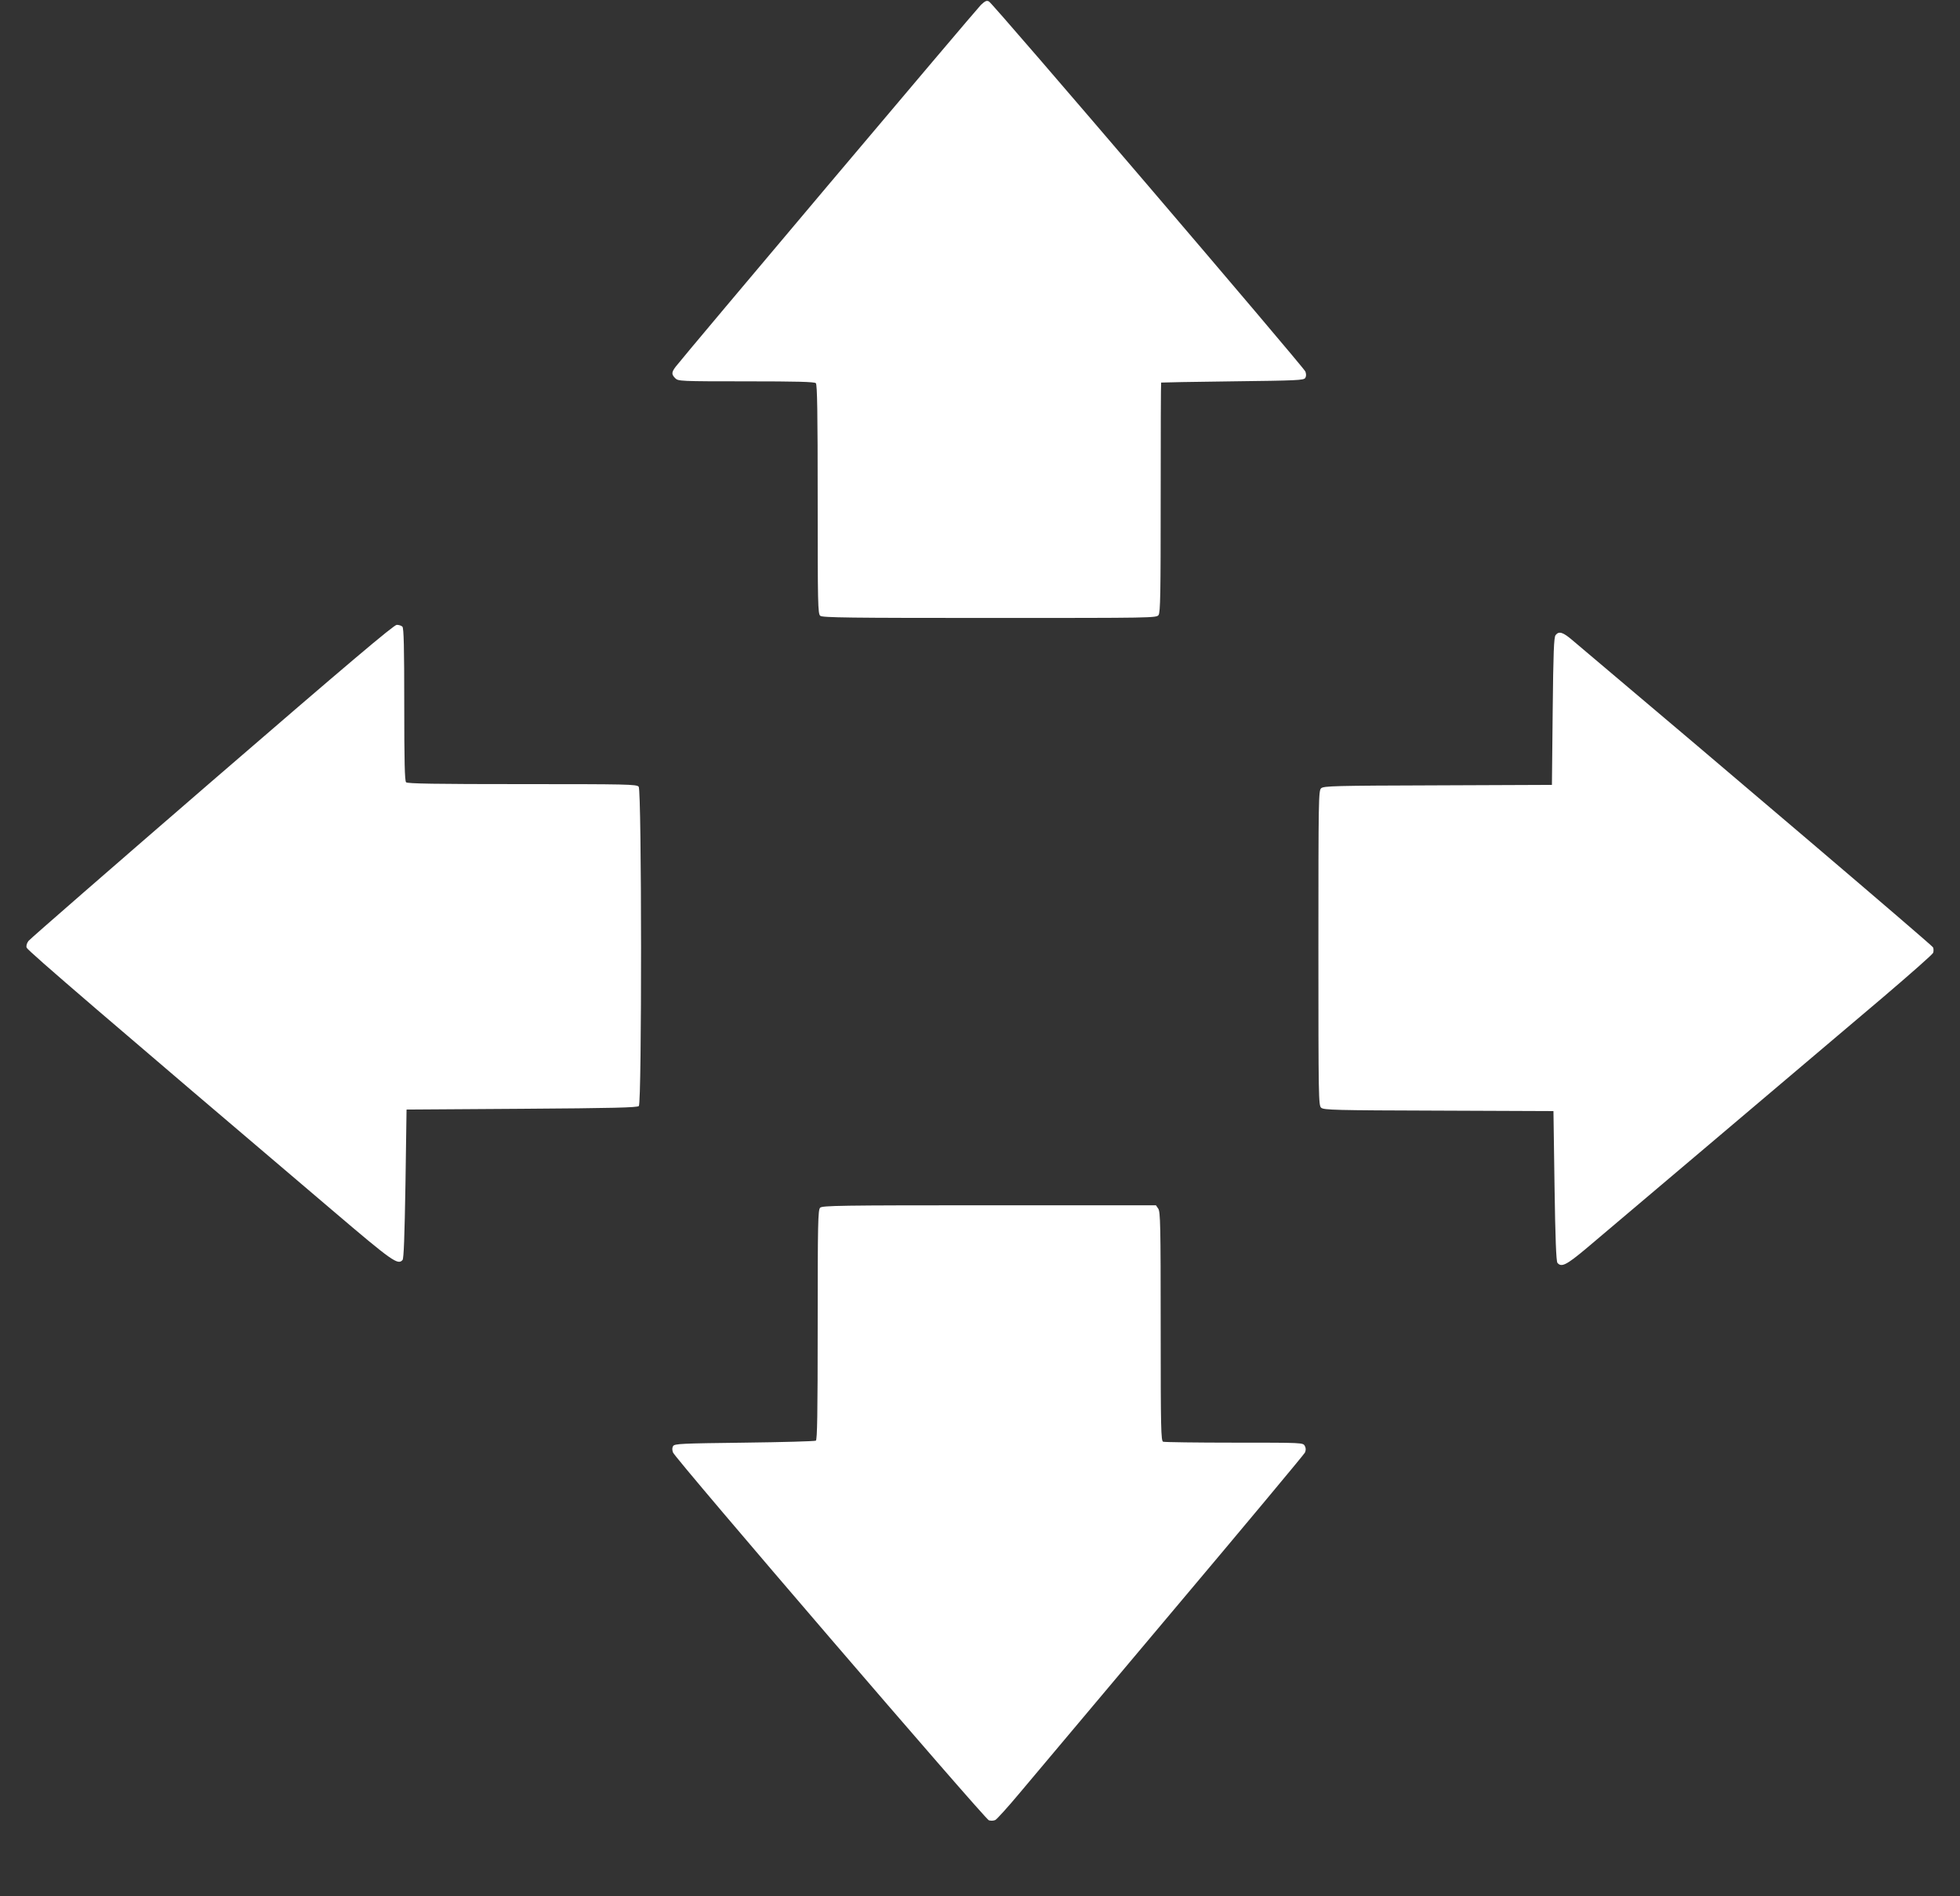
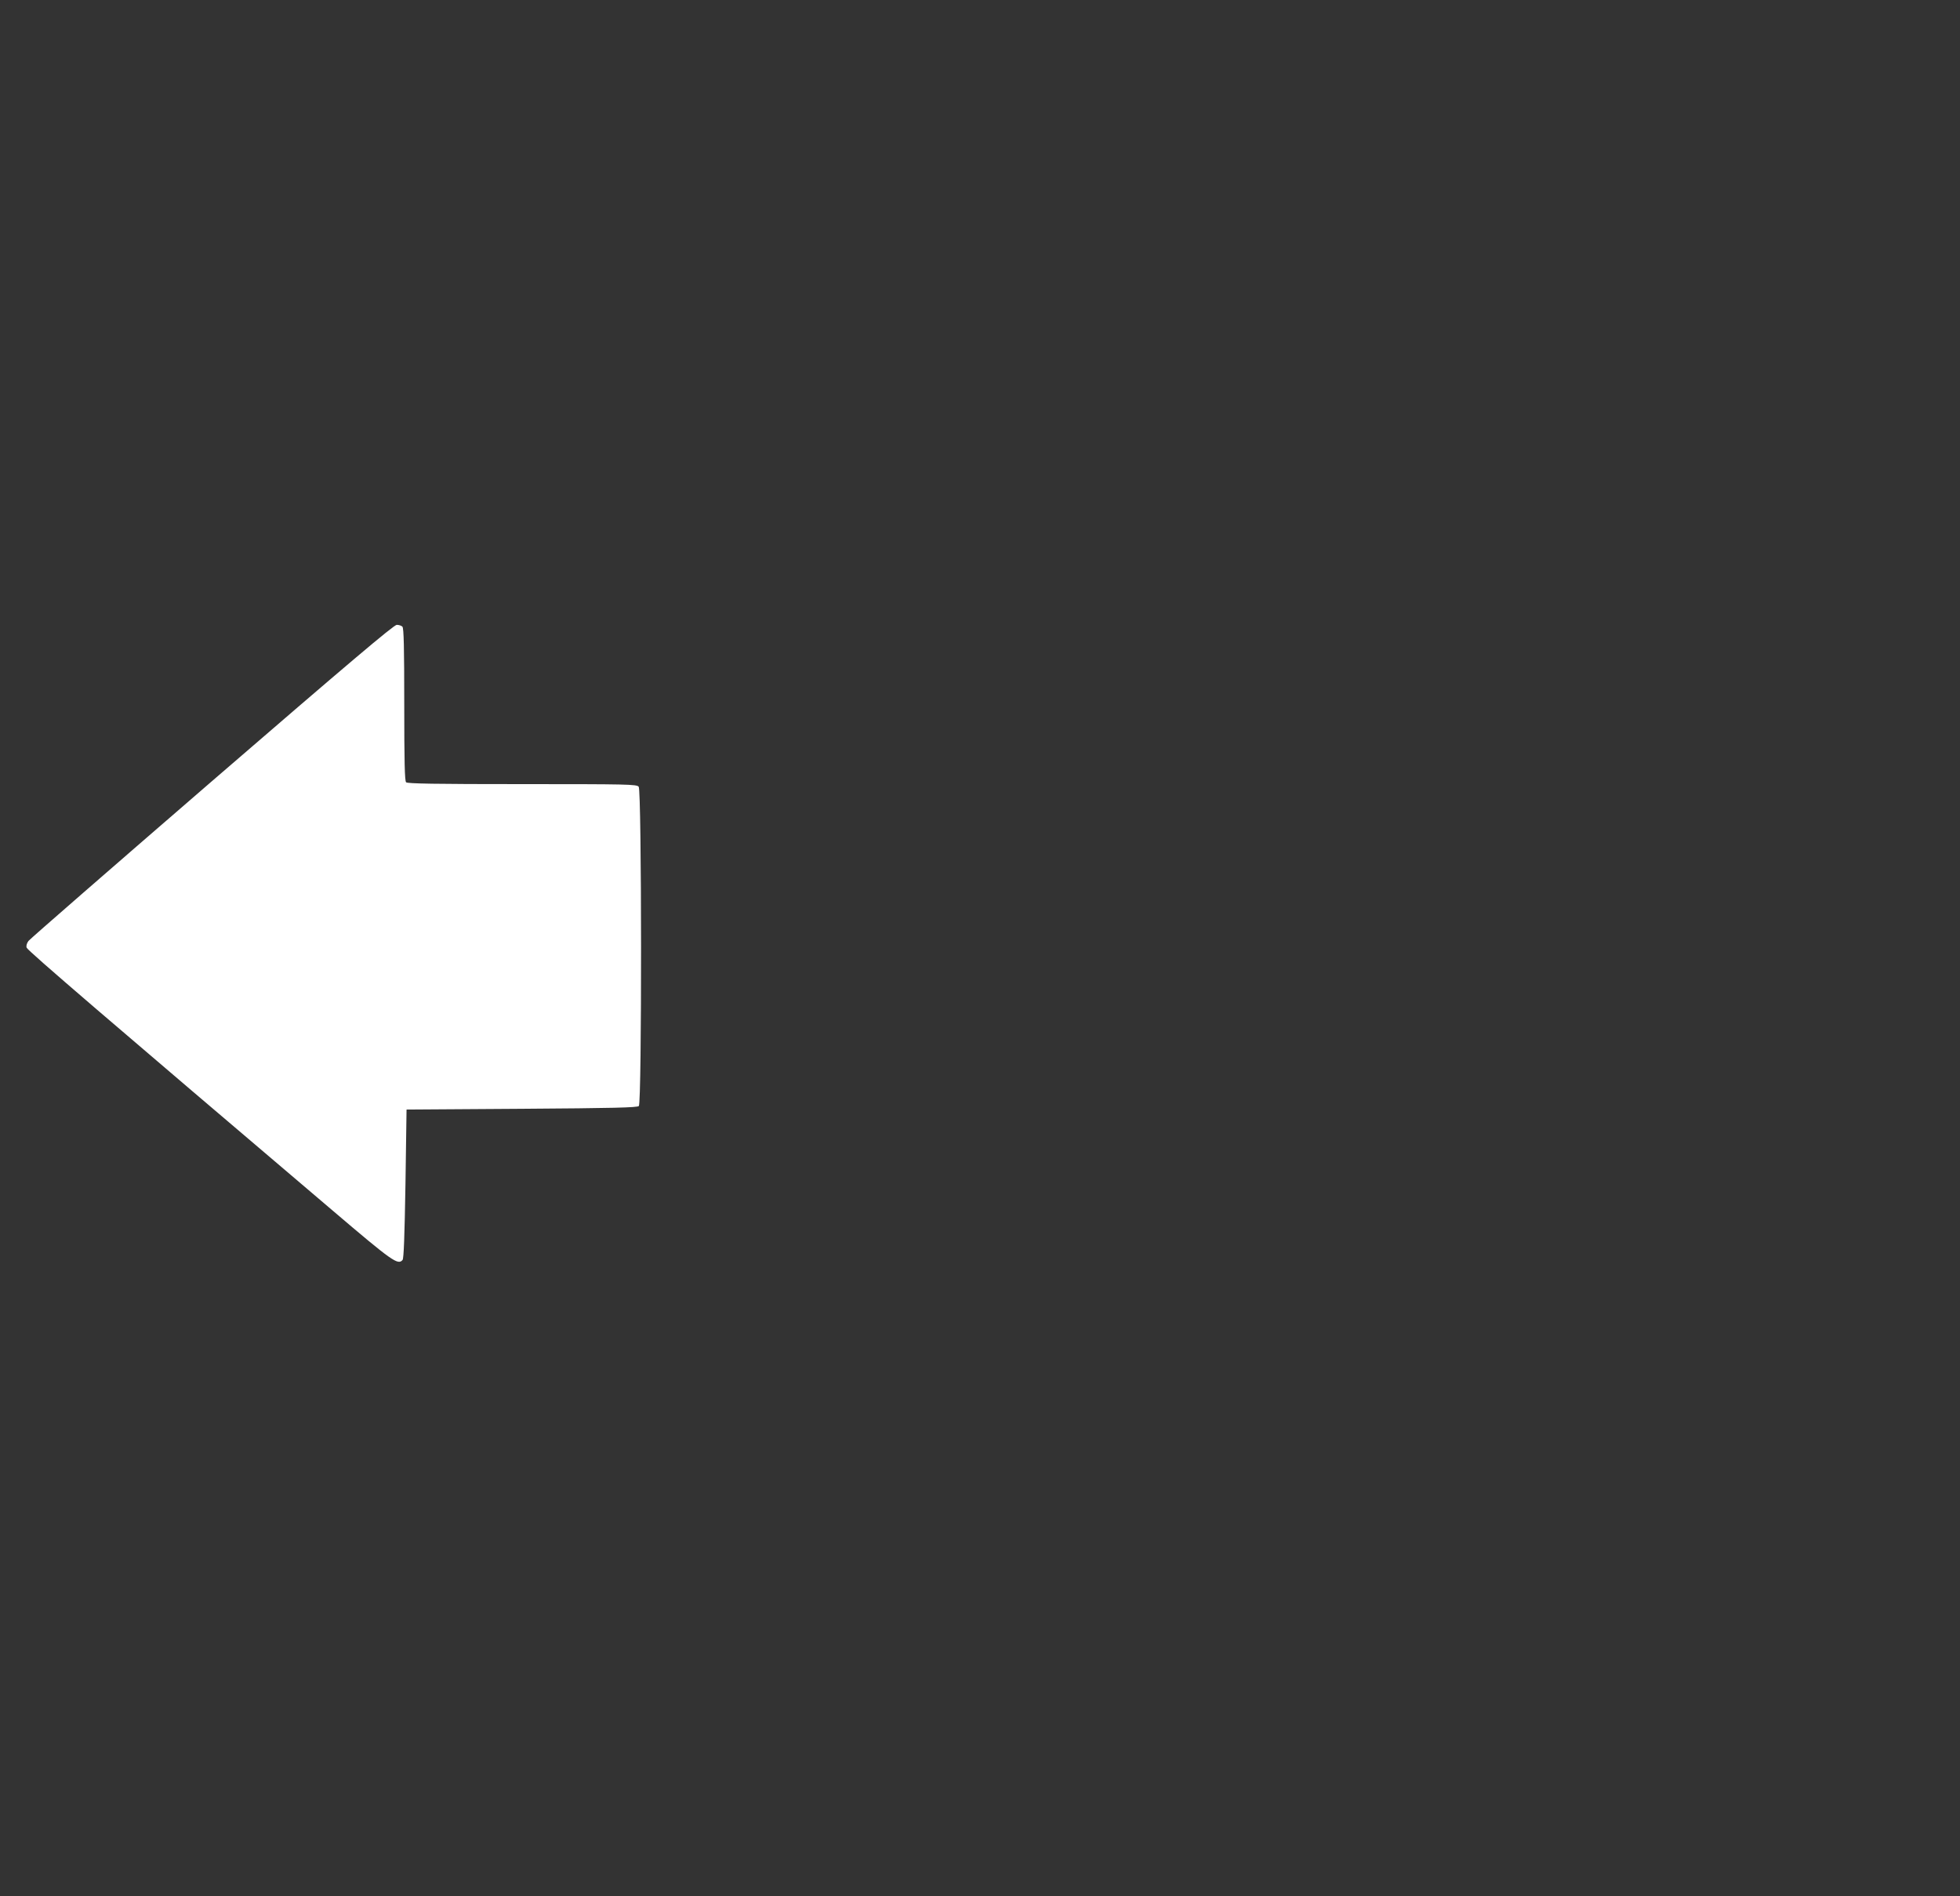
<svg xmlns="http://www.w3.org/2000/svg" version="1.0" width="1280pt" height="1238pt" viewBox="0 0 1280 1238" preserveAspectRatio="xMidYMid meet">
  <rect x="0" y="0" width="1280" height="1238" fill="#333333" stroke="none" />
  <g transform="translate(0,1238) scale(0.1,-0.1)" fill="#ffffff" stroke="none">
-     <path d="M6406 12348 c-32 -31 -1944 -2297 -1993 -2362 -28 -37 -29 -50 -3 -76 19 -19 33 -20 463 -20 331 0 446 -3 455 -12 9 -9 12 -191 12 -759 0 -682 1 -748 17 -760 13 -12 197 -14 1105 -14 1067 0 1090 0 1104 19 12 17 14 138 14 768 0 411 1 749 3 750 1 1 211 5 466 8 422 5 465 7 475 22 7 11 7 25 1 42 -12 30 -2039 2402 -2066 2416 -15 9 -25 4 -53 -22z" />
    <path d="M1385 7280 c-649 -561 -1188 -1030 -1199 -1044 -11 -15 -16 -31 -12 -44 6 -19 552 -487 1999 -1717 392 -334 426 -357 456 -322 8 10 13 151 19 498 l7 484 752 5 c598 4 755 8 765 18 20 20 19 2062 -1 2085 -12 16 -78 17 -760 17 -568 0 -750 3 -759 12 -9 9 -12 136 -12 508 0 372 -3 499 -12 508 -7 7 -23 12 -37 12 -20 -1 -320 -255 -1206 -1020z" />
-     <path d="M10159 8233 c-11 -13 -15 -110 -19 -497 l-5 -481 -744 -3 c-675 -2 -746 -4 -763 -19 -17 -15 -18 -62 -18 -1043 0 -981 1 -1028 18 -1043 17 -15 88 -17 768 -19 l749 -3 7 -489 c5 -344 11 -492 19 -502 26 -31 59 -14 187 93 128 108 1341 1134 1939 1641 177 151 325 281 328 291 3 10 3 26 -1 35 -5 13 -1340 1150 -2352 2003 -65 56 -91 64 -113 36z" />
-     <path d="M5356 4494 c-14 -14 -16 -97 -16 -764 0 -588 -3 -751 -12 -757 -7 -4 -217 -10 -467 -13 -413 -5 -455 -7 -465 -22 -7 -11 -7 -25 -1 -42 16 -42 2037 -2394 2063 -2402 13 -4 32 -3 42 2 10 5 81 83 157 174 76 91 524 623 996 1184 472 560 863 1029 869 1041 7 16 7 29 -1 44 -12 21 -13 21 -461 21 -246 0 -455 3 -464 6 -14 6 -16 81 -16 753 0 659 -2 749 -16 769 l-15 22 -1089 0 c-976 0 -1090 -2 -1104 -16z" />
  </g>
</svg>